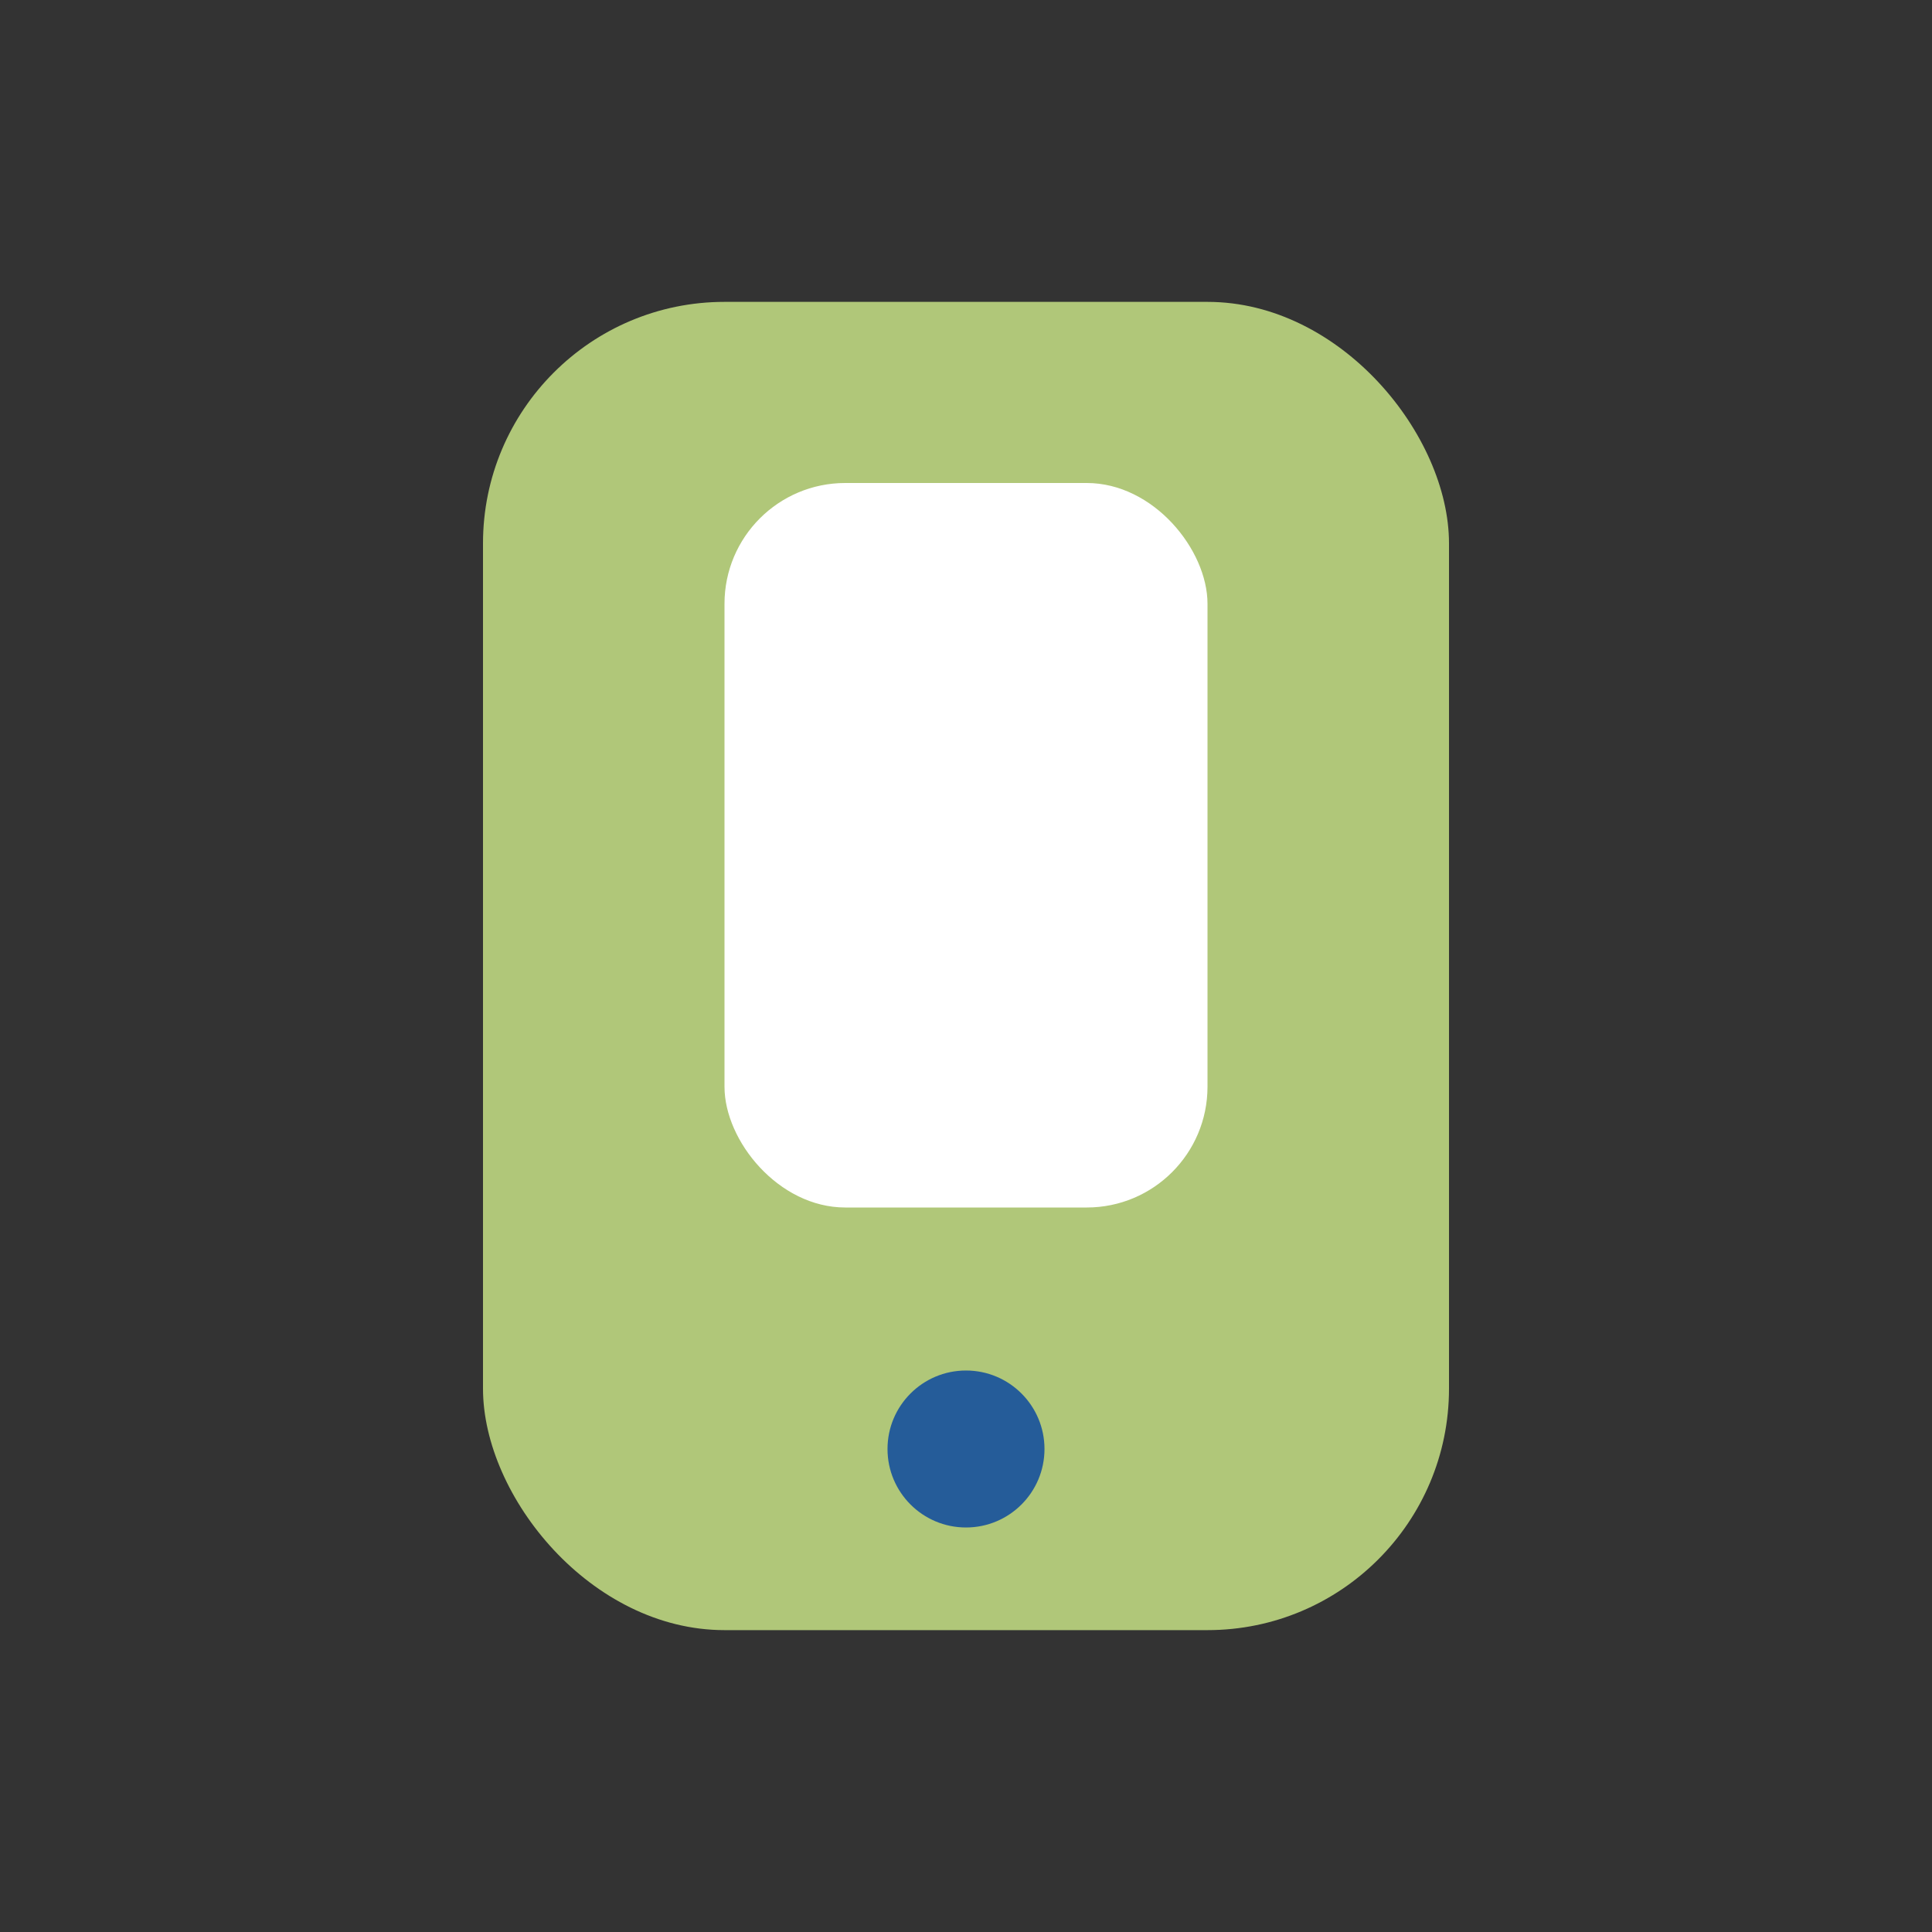
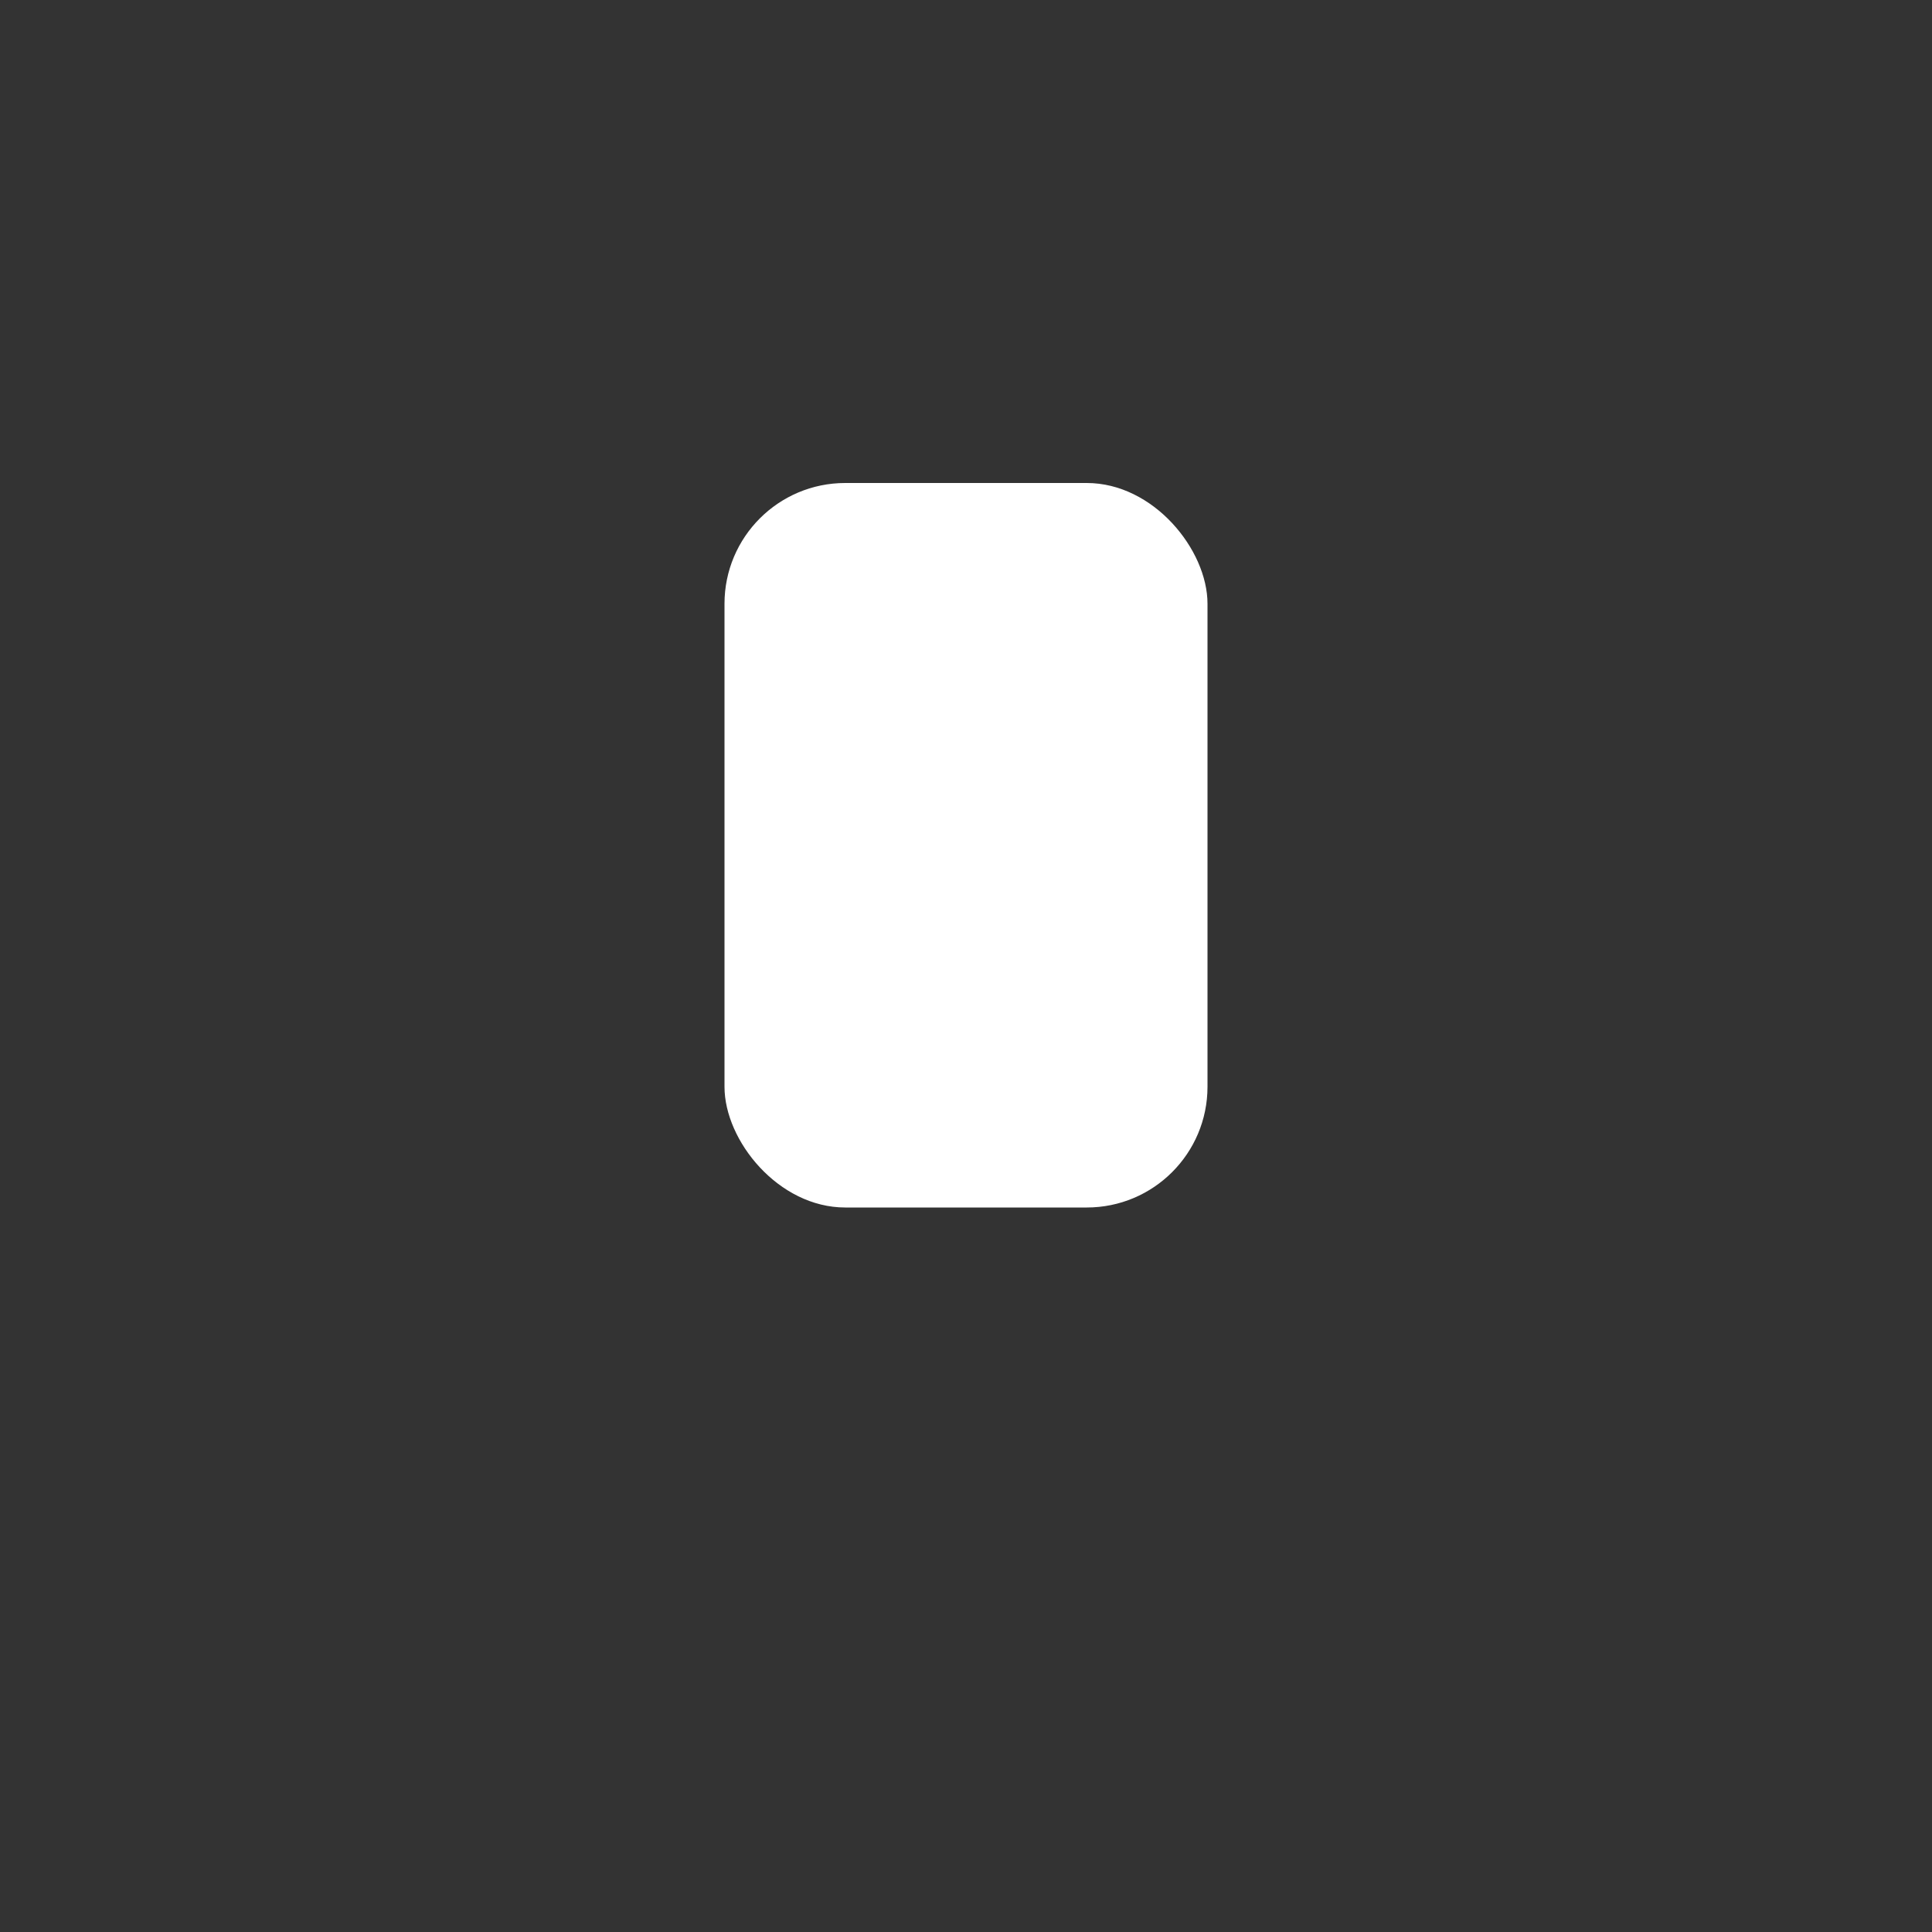
<svg xmlns="http://www.w3.org/2000/svg" width="32" height="32" viewBox="0 0 32 32">
  <rect x="0" y="0" width="32" height="32" fill="#333333" stroke="none" />
-   <rect x="8" y="5" width="16" height="22" rx="4" fill="#B0C779" />
  <rect x="12" y="8" width="8" height="12" rx="2" fill="#fff" />
-   <circle cx="16" cy="24" r="1.3" fill="#255C99" />
</svg>